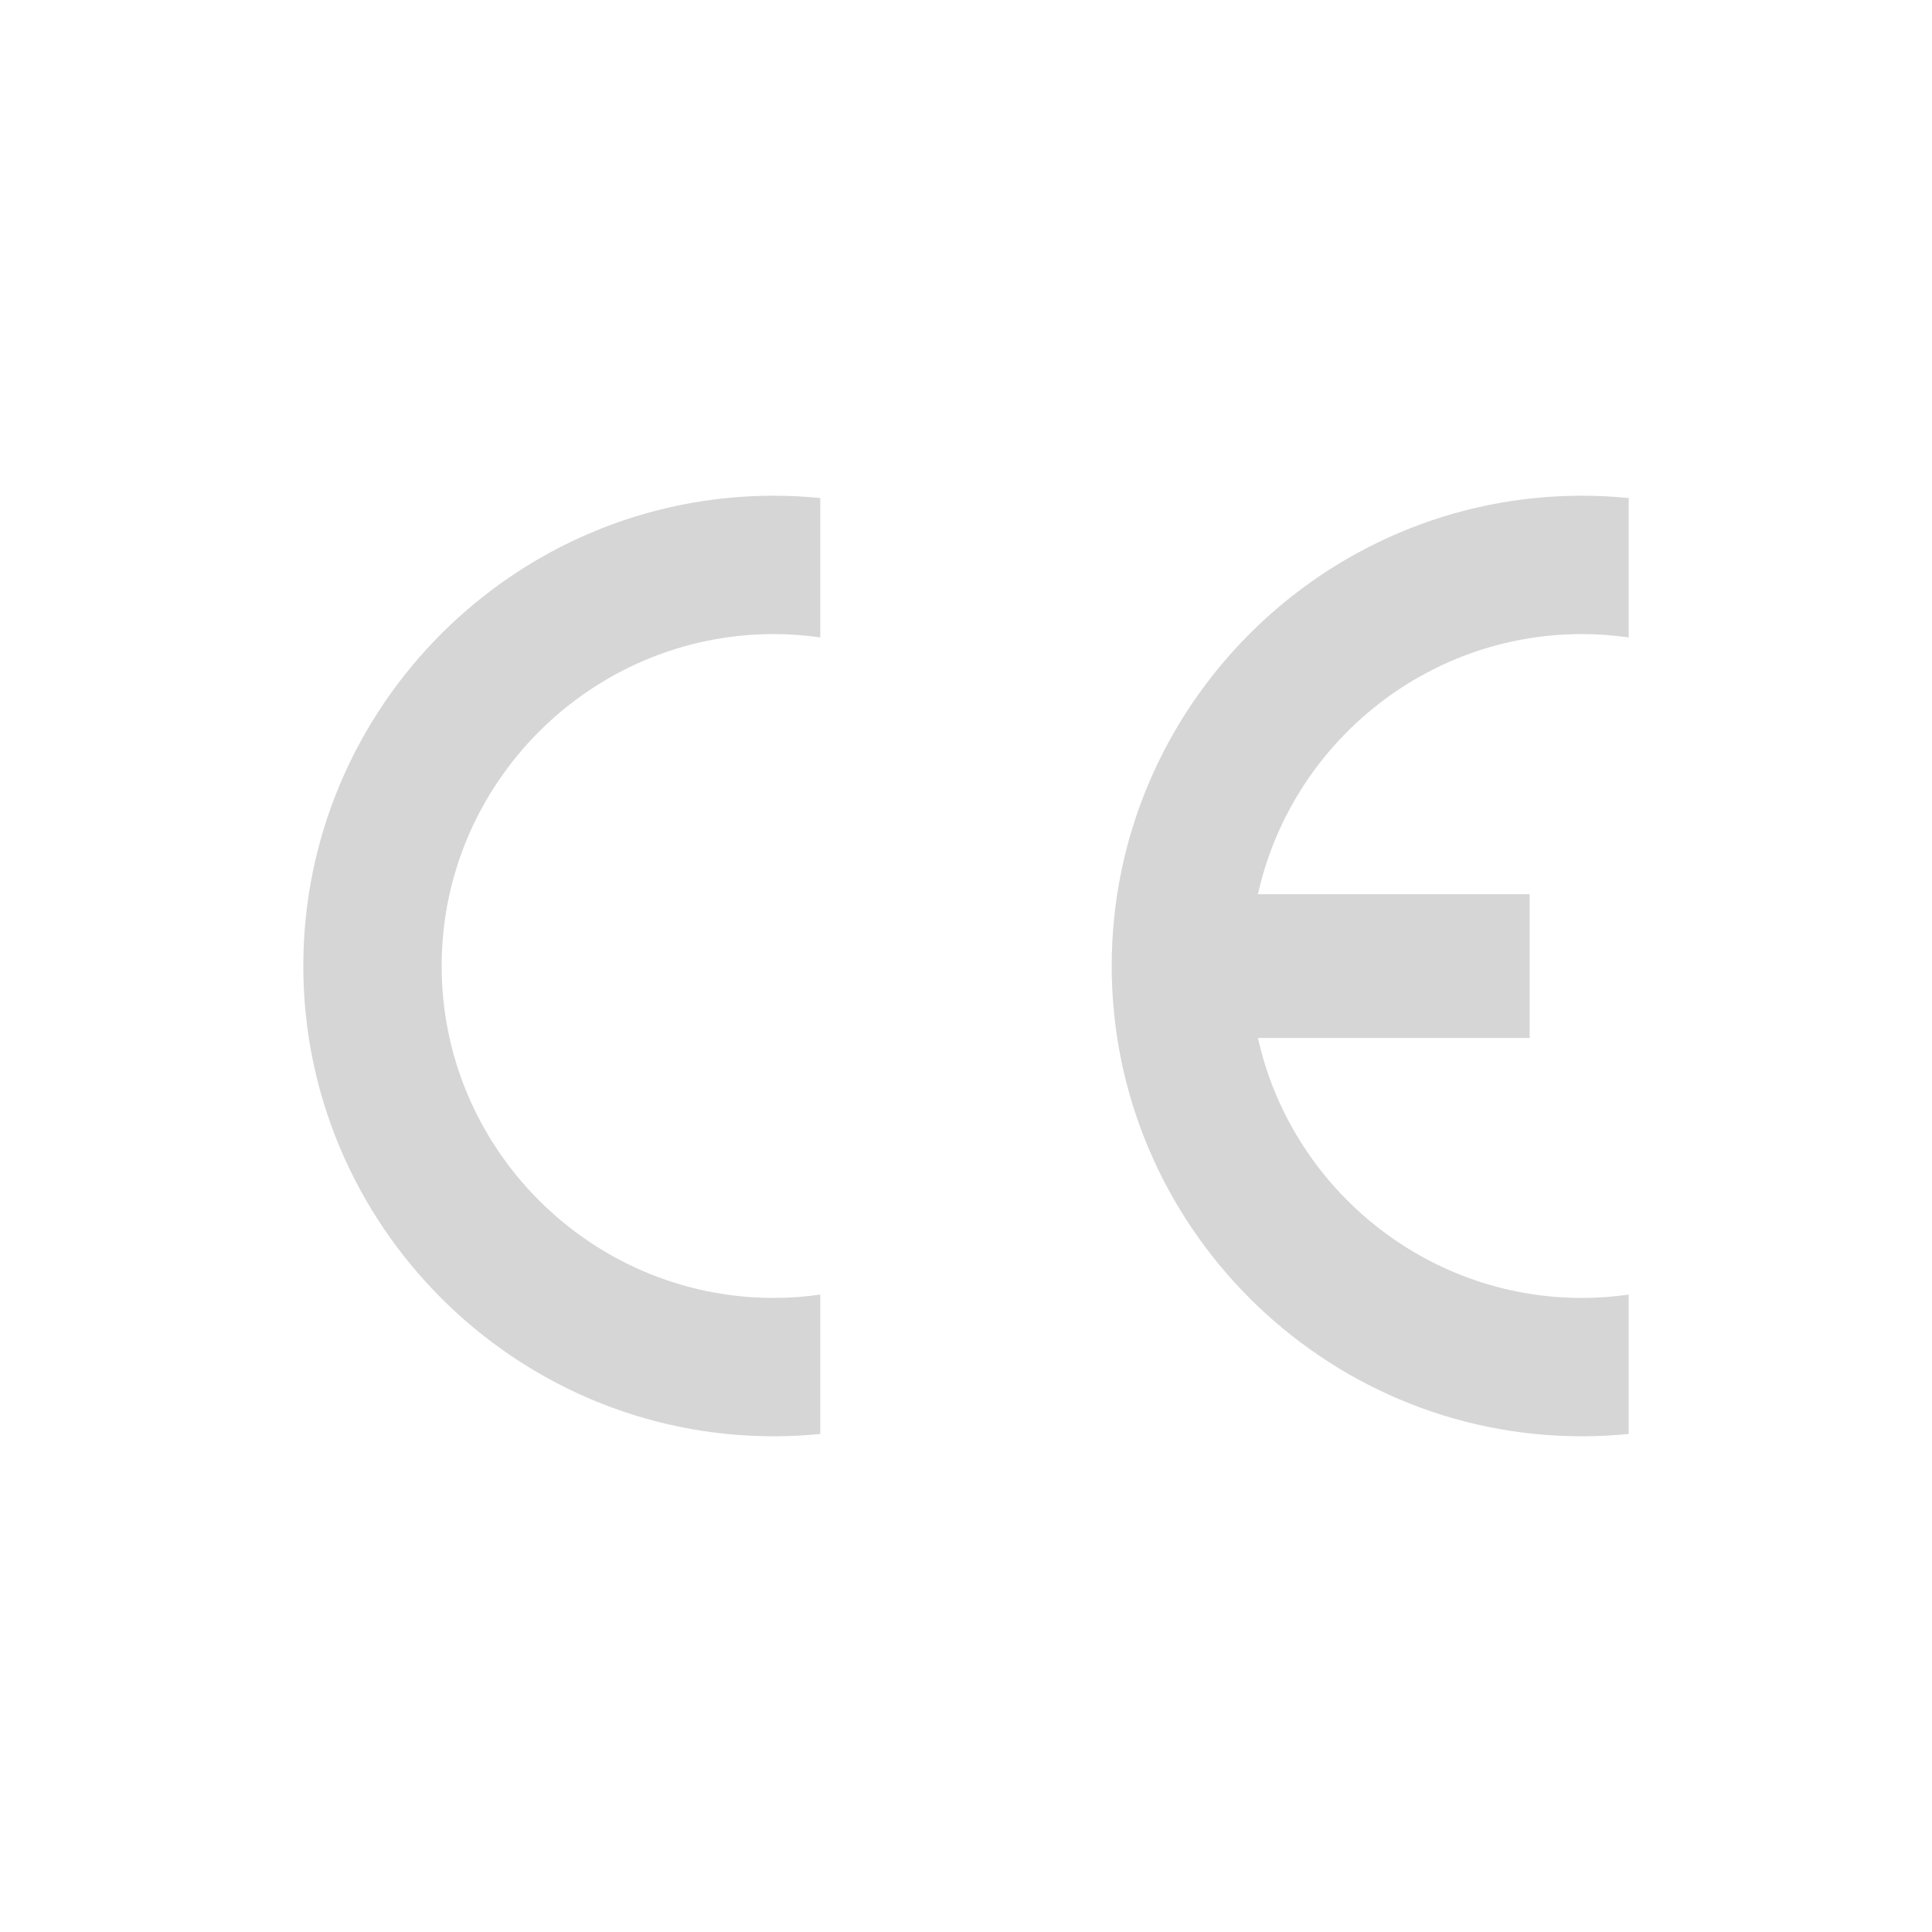
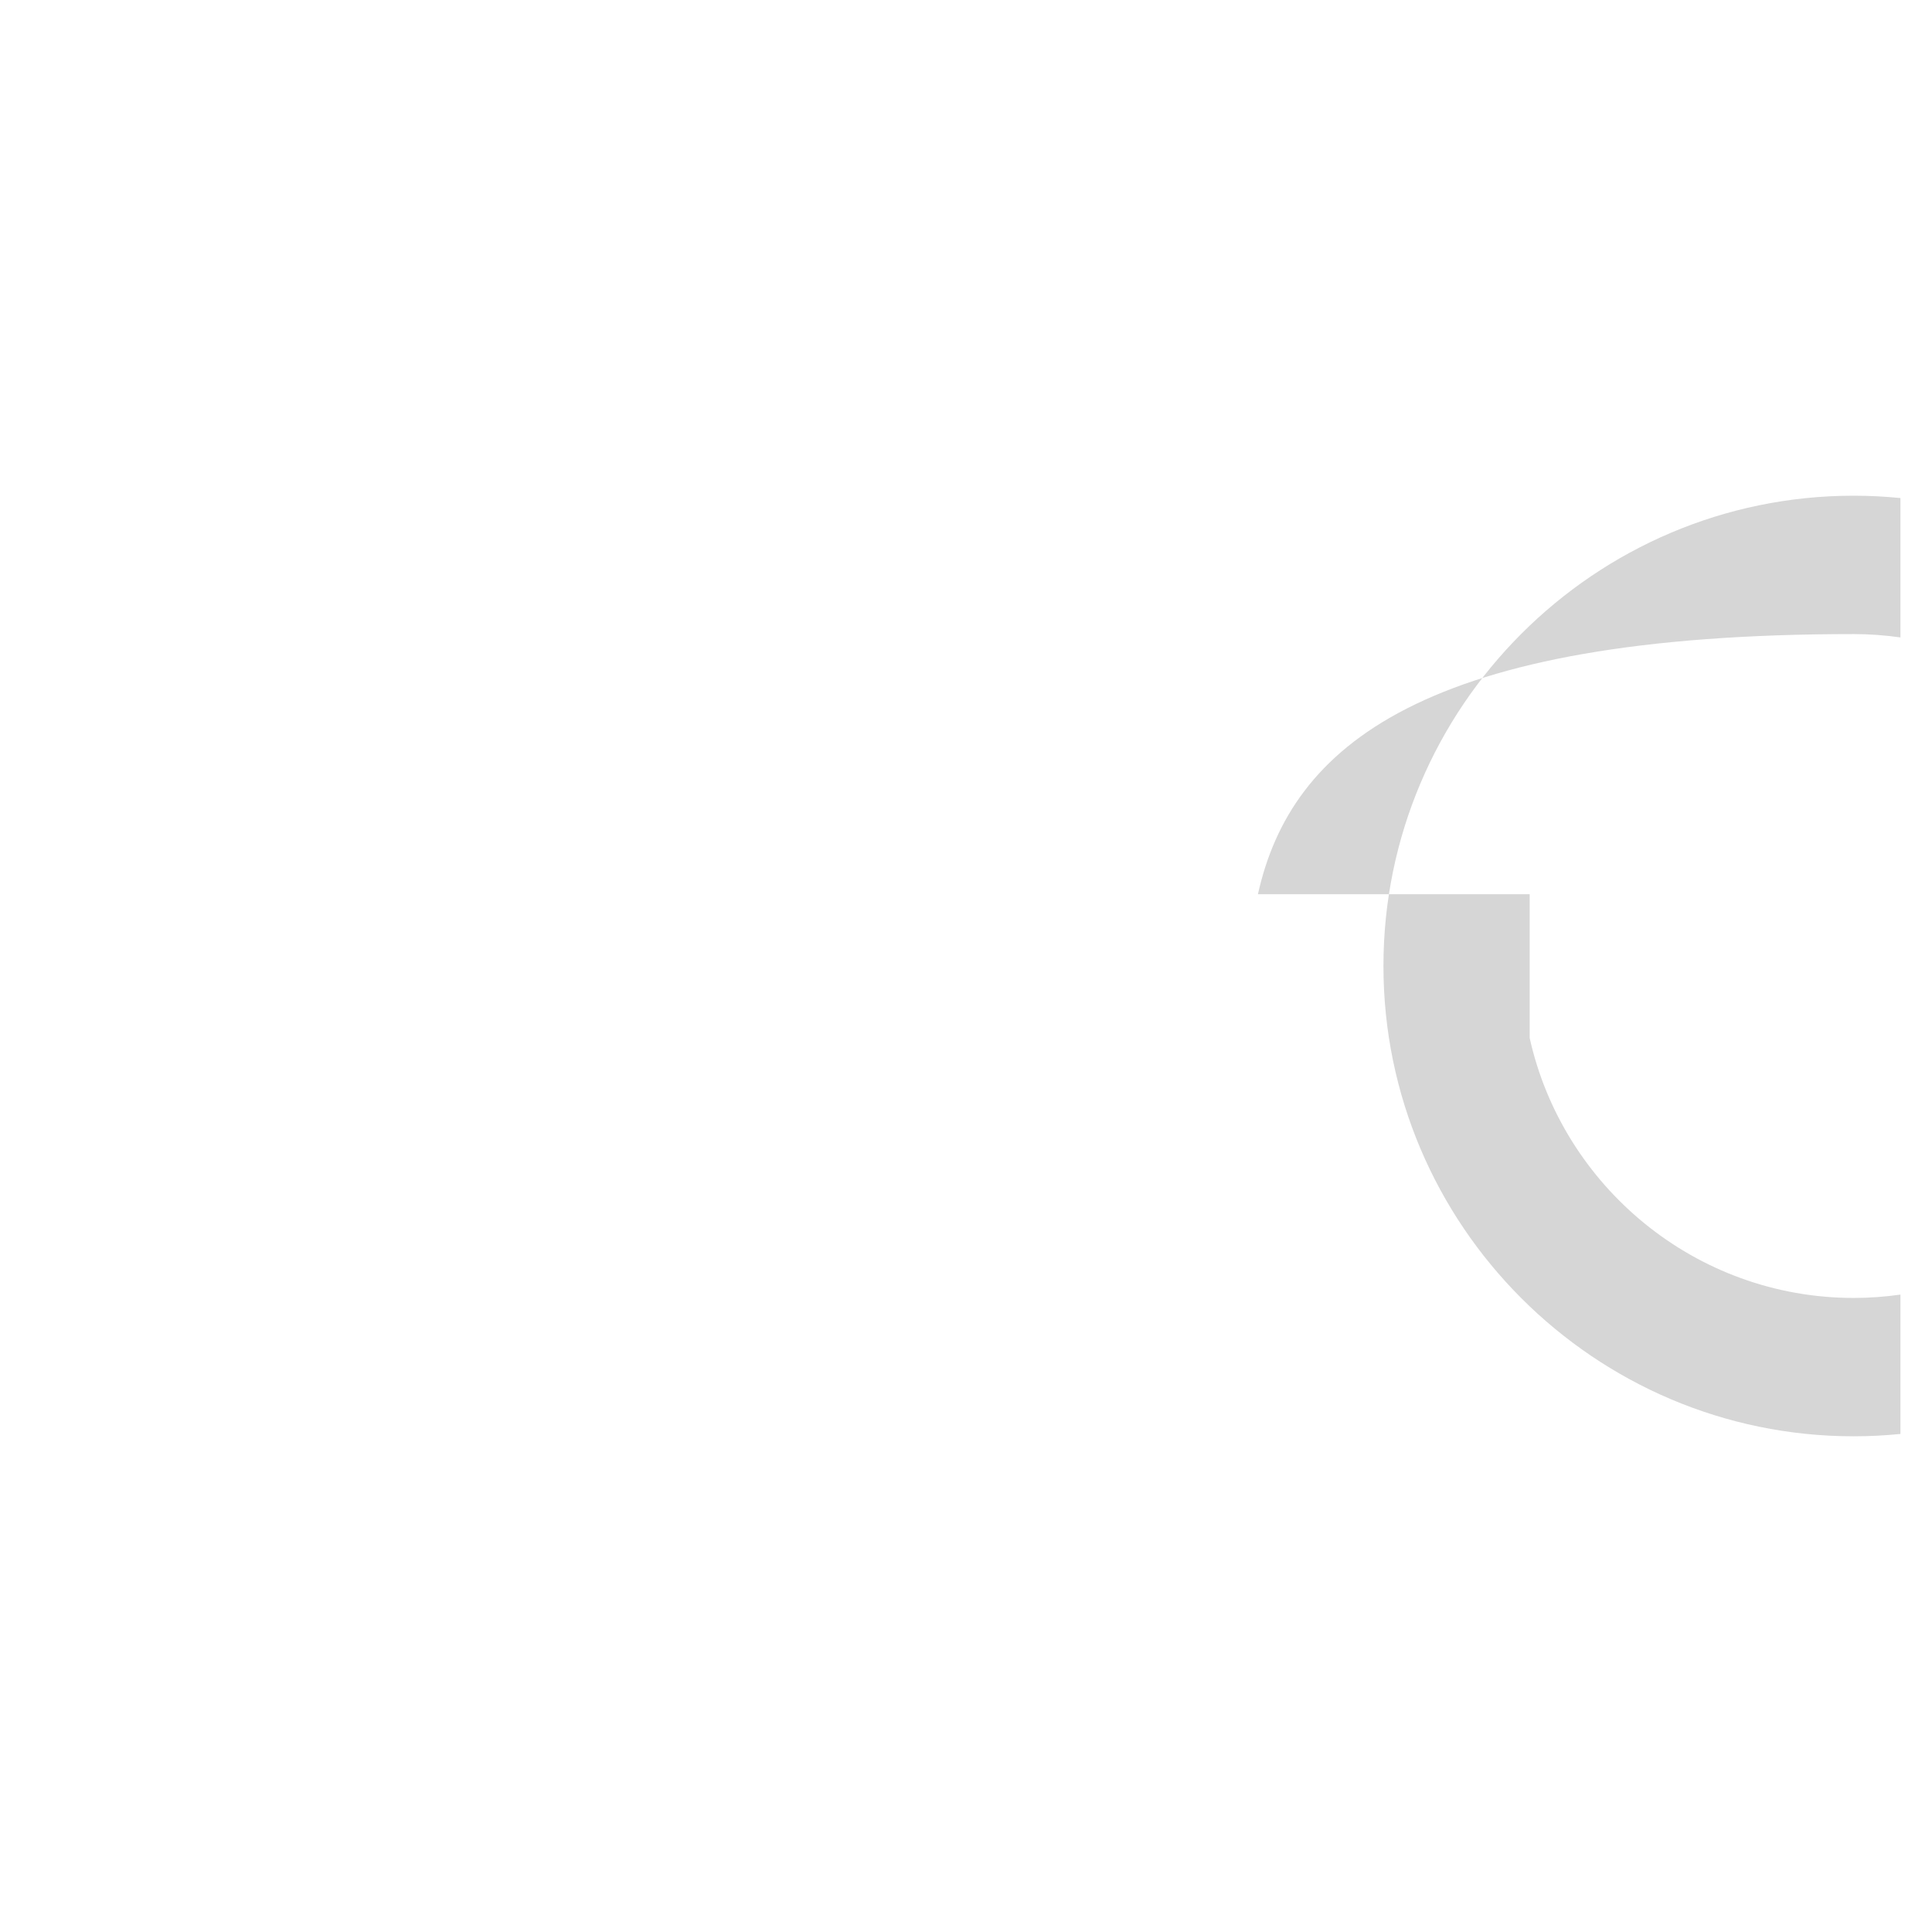
<svg xmlns="http://www.w3.org/2000/svg" version="1.1" id="Layer_1" x="0px" y="0px" width="150px" height="150px" viewBox="0 0 150 150" enable-background="new 0 0 150 150" xml:space="preserve">
  <g>
-     <path fill="#D6D6D6" d="M63.687,100.512v10.82c-1.182,0.117-2.391,0.182-3.611,0.182c-20.122,0-36.527-16.405-36.527-36.514   s16.406-36.514,36.527-36.514c1.221,0,2.429,0.065,3.611,0.182v10.821c-1.182-0.169-2.391-0.26-3.611-0.26   C45.877,49.229,34.29,60.815,34.29,75c0,14.197,11.587,25.771,25.785,25.771C61.296,100.771,62.504,100.681,63.687,100.512z" />
-     <path fill="#D6D6D6" d="M97.666,69.427h21.097v11.159H97.666c2.561,11.521,12.874,20.186,25.162,20.186   c1.221,0,2.442-0.091,3.624-0.26v10.82c-1.195,0.117-2.403,0.182-3.624,0.182c-20.121,0-36.515-16.405-36.515-36.514   s16.394-36.514,36.515-36.514c1.221,0,2.429,0.065,3.624,0.182v10.821c-1.195-0.169-2.403-0.26-3.624-0.26   C110.54,49.229,100.227,57.893,97.666,69.427z" />
+     <path fill="#D6D6D6" d="M97.666,69.427h21.097v11.159c2.561,11.521,12.874,20.186,25.162,20.186   c1.221,0,2.442-0.091,3.624-0.26v10.82c-1.195,0.117-2.403,0.182-3.624,0.182c-20.121,0-36.515-16.405-36.515-36.514   s16.394-36.514,36.515-36.514c1.221,0,2.429,0.065,3.624,0.182v10.821c-1.195-0.169-2.403-0.26-3.624-0.26   C110.54,49.229,100.227,57.893,97.666,69.427z" />
  </g>
</svg>